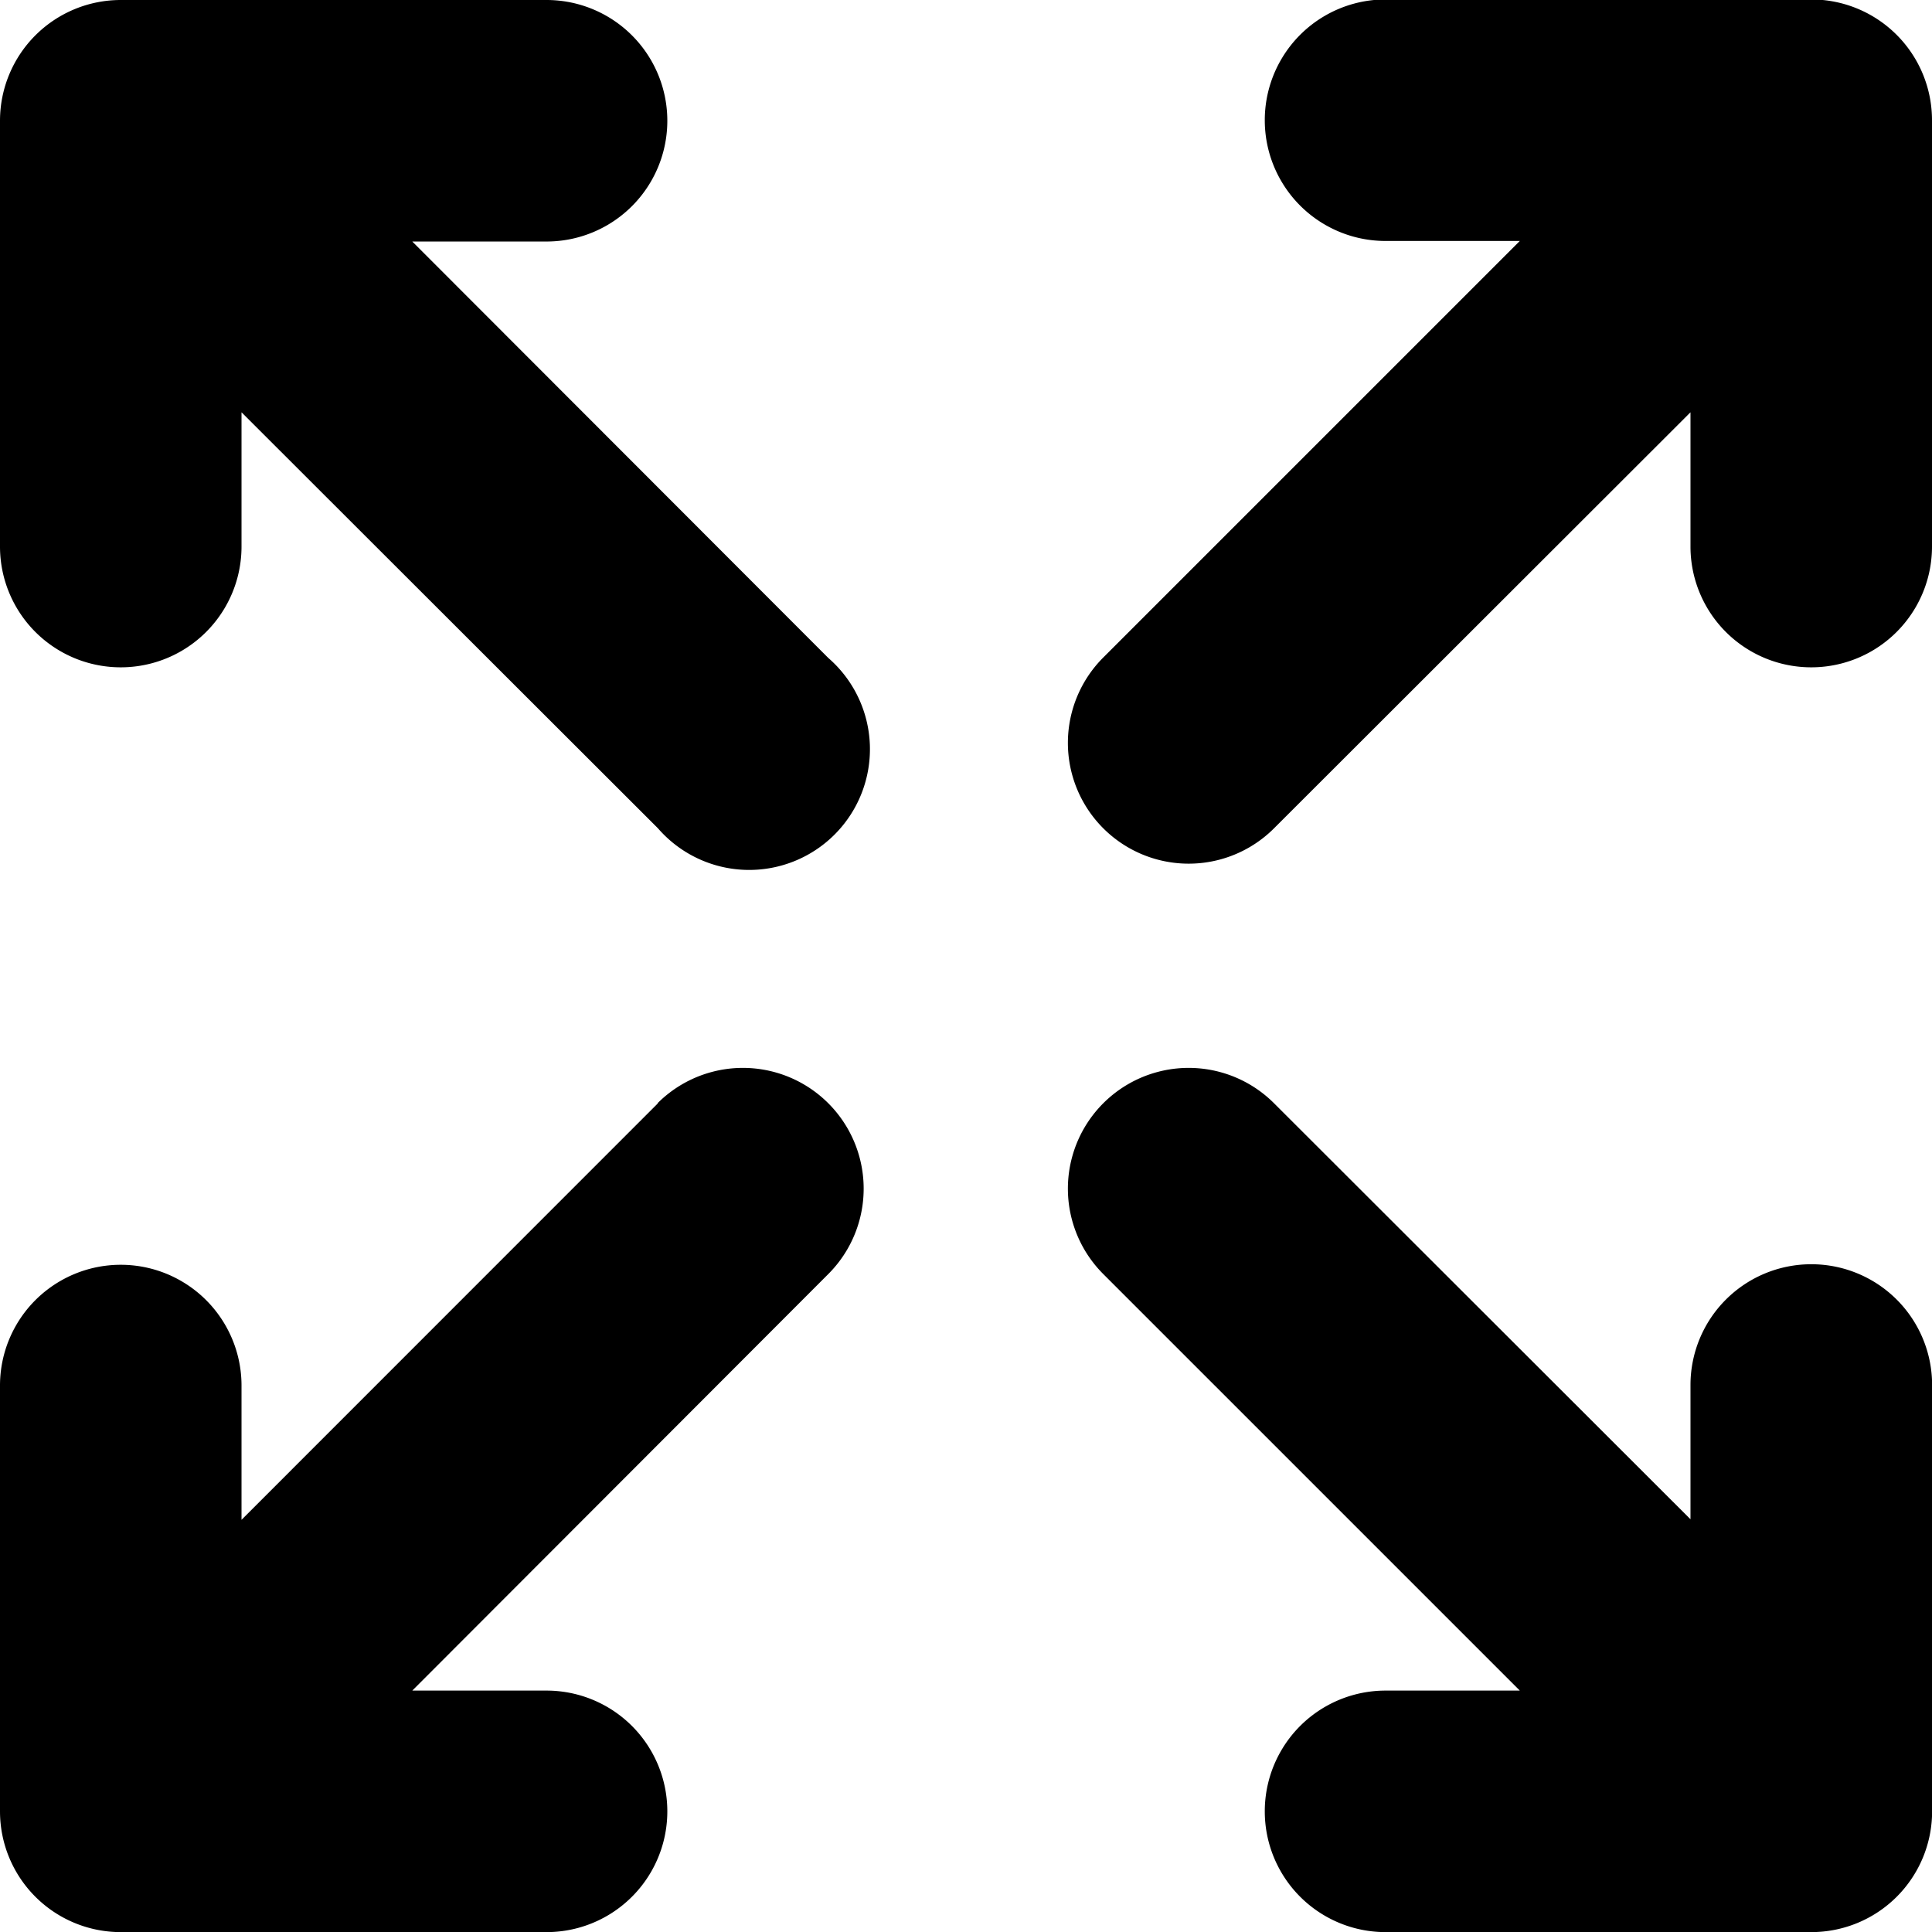
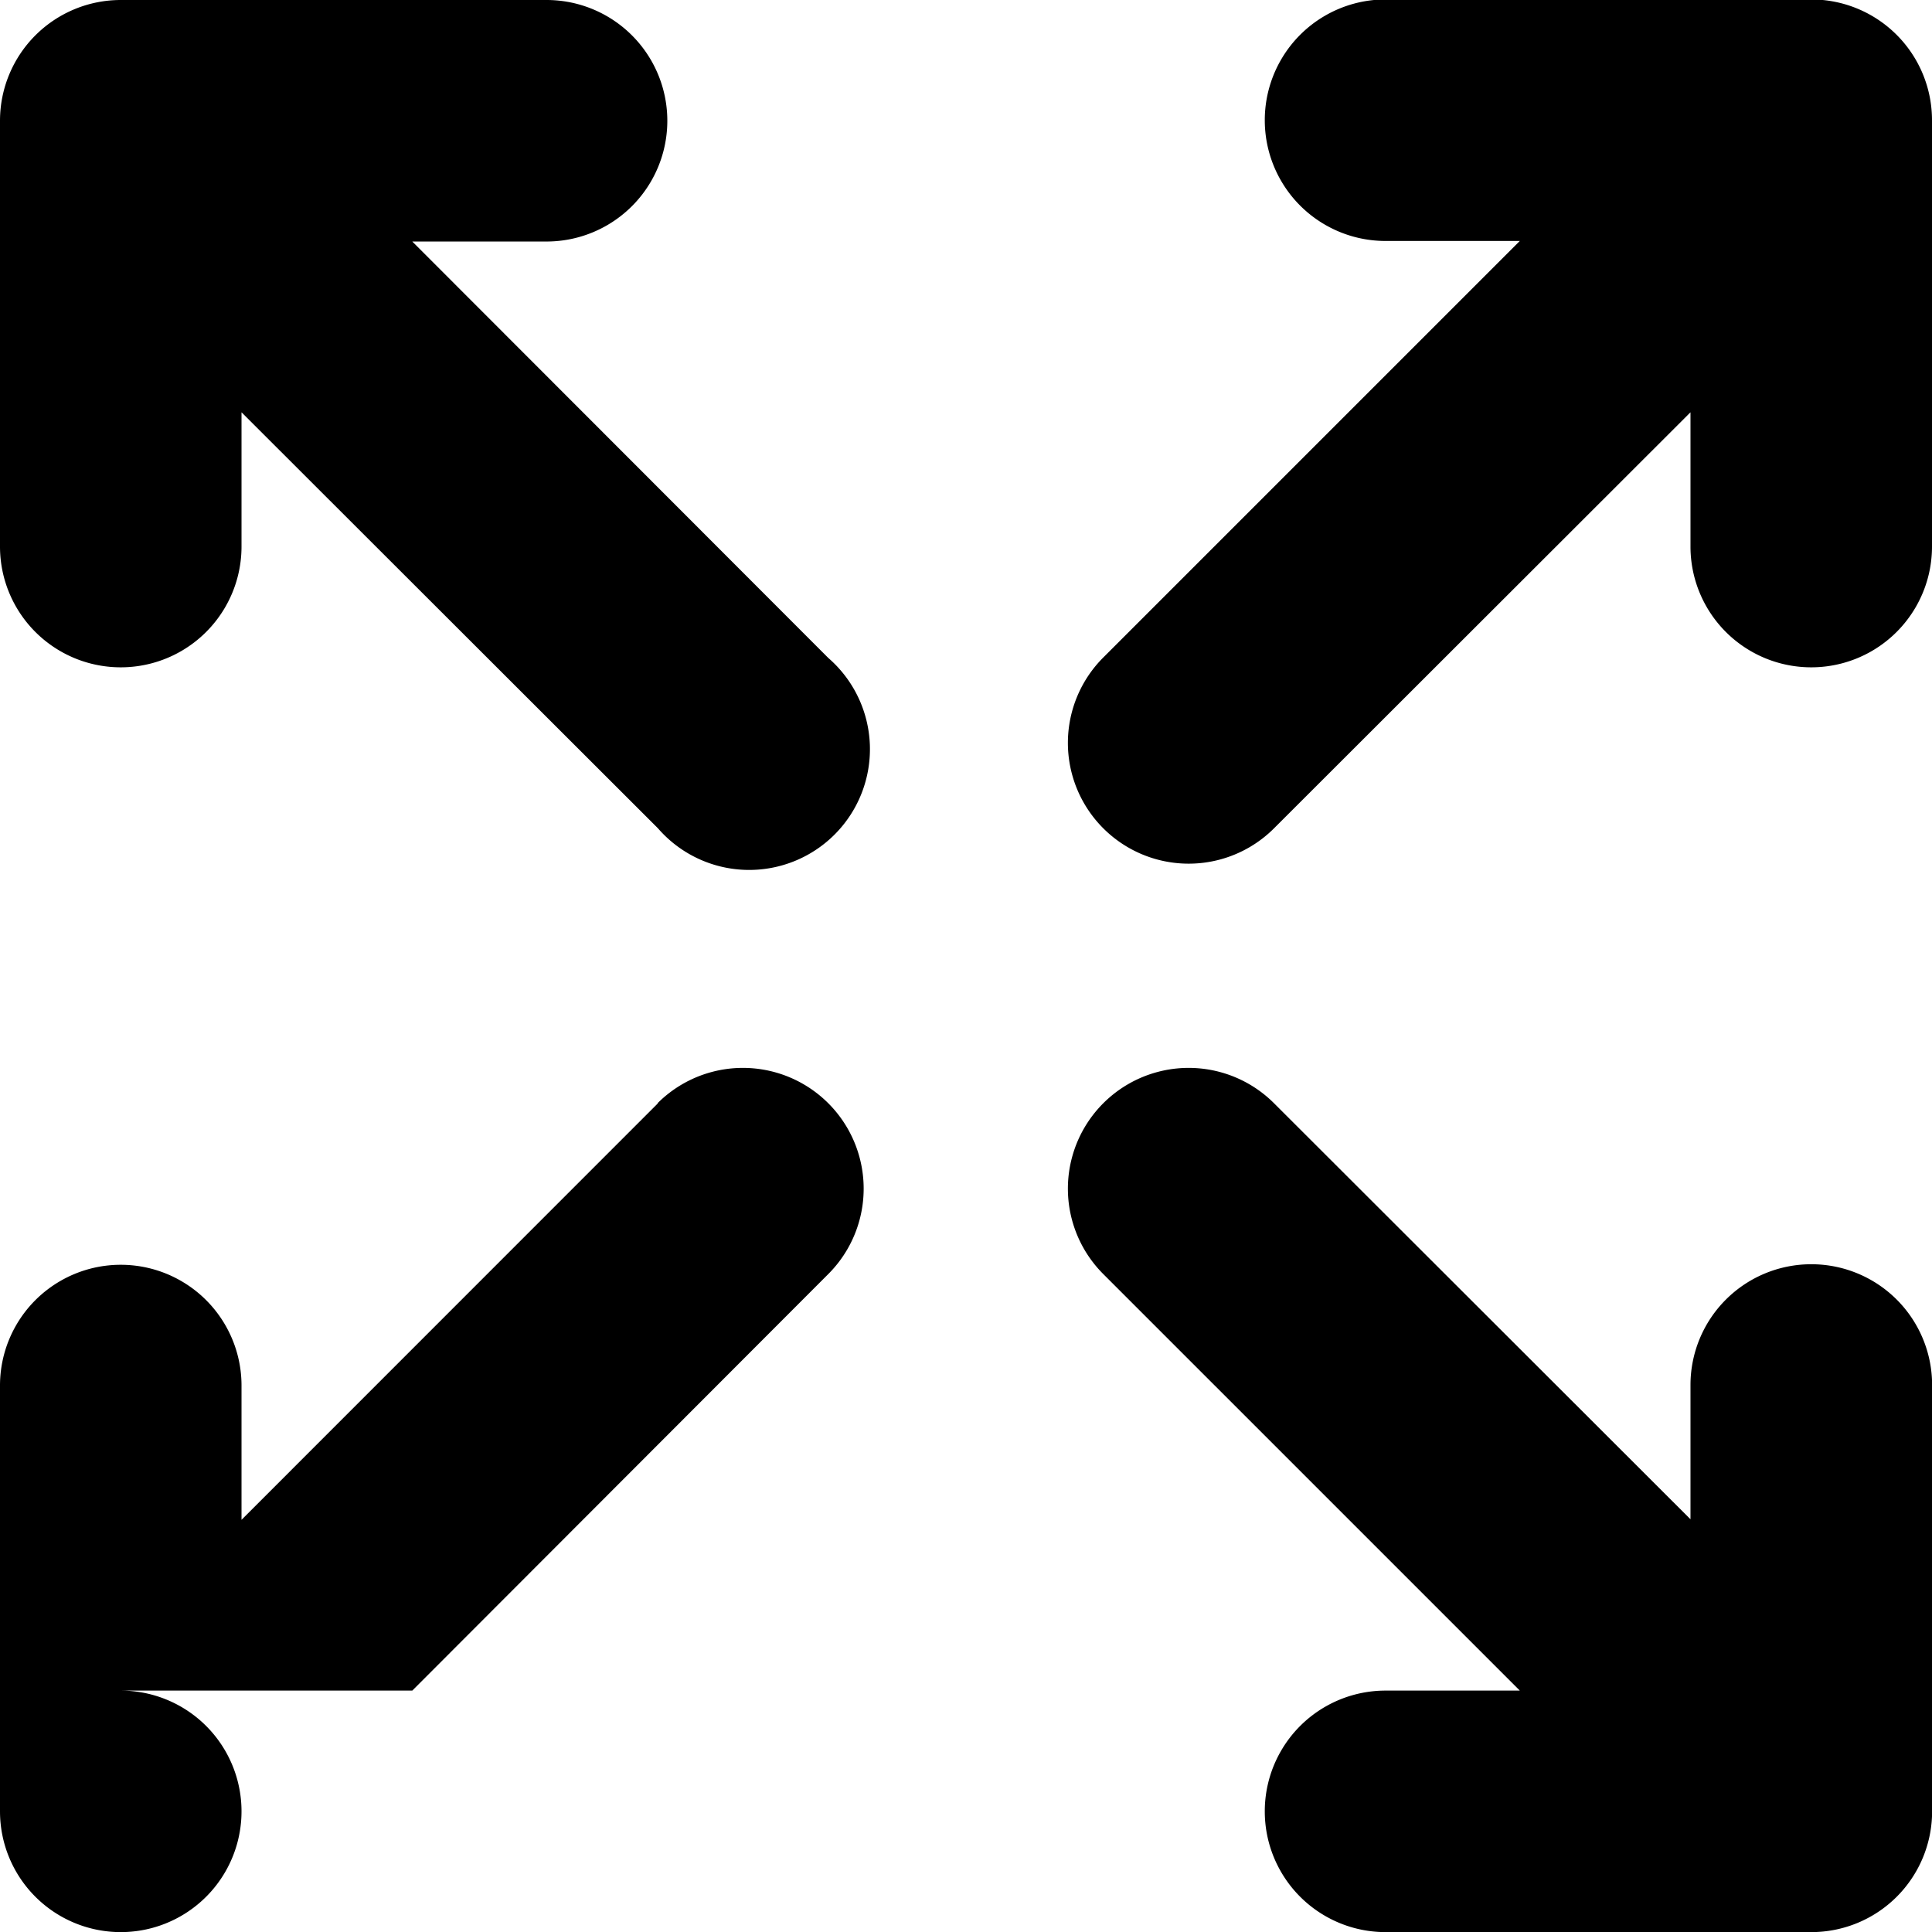
<svg xmlns="http://www.w3.org/2000/svg" width="17.727" height="17.727" viewBox="0 0 17.727 17.727">
-   <path id="expand-3" d="M17.727,1.108V5.015a1.108,1.108,0,1,1-2.216,0V3.783L11.69,7.6a1.108,1.108,0,1,1-1.567-1.567l3.822-3.822H12.713a1.108,1.108,0,0,1,0-2.216h3.907A1.108,1.108,0,0,1,17.727,1.108ZM3.783,2.216H5.015A1.108,1.108,0,0,0,5.015,0H1.108A1.108,1.108,0,0,0,0,1.108V5.015a1.108,1.108,0,0,0,2.216,0V3.783L6.037,7.6A1.108,1.108,0,1,0,7.6,6.037ZM16.619,11.6a1.108,1.108,0,0,0-1.108,1.108v1.232L11.69,10.123a1.108,1.108,0,1,0-1.567,1.567l3.822,3.822H12.713a1.108,1.108,0,0,0,0,2.216h3.907a1.108,1.108,0,0,0,1.108-1.108V12.713A1.108,1.108,0,0,0,16.619,11.6ZM6.037,10.123,2.216,13.945V12.713a1.108,1.108,0,0,0-2.216,0v3.907a1.108,1.108,0,0,0,1.108,1.108H5.015a1.108,1.108,0,0,0,0-2.216H3.783L7.6,11.69a1.108,1.108,0,1,0-1.567-1.567Z" />
+   <path id="expand-3" d="M17.727,1.108V5.015a1.108,1.108,0,1,1-2.216,0V3.783L11.69,7.6a1.108,1.108,0,1,1-1.567-1.567l3.822-3.822H12.713a1.108,1.108,0,0,1,0-2.216h3.907A1.108,1.108,0,0,1,17.727,1.108ZM3.783,2.216H5.015A1.108,1.108,0,0,0,5.015,0H1.108A1.108,1.108,0,0,0,0,1.108V5.015a1.108,1.108,0,0,0,2.216,0V3.783L6.037,7.6A1.108,1.108,0,1,0,7.6,6.037ZM16.619,11.6a1.108,1.108,0,0,0-1.108,1.108v1.232L11.69,10.123a1.108,1.108,0,1,0-1.567,1.567l3.822,3.822H12.713a1.108,1.108,0,0,0,0,2.216h3.907a1.108,1.108,0,0,0,1.108-1.108V12.713A1.108,1.108,0,0,0,16.619,11.6ZM6.037,10.123,2.216,13.945V12.713a1.108,1.108,0,0,0-2.216,0v3.907a1.108,1.108,0,0,0,1.108,1.108a1.108,1.108,0,0,0,0-2.216H3.783L7.6,11.69a1.108,1.108,0,1,0-1.567-1.567Z" />
</svg>